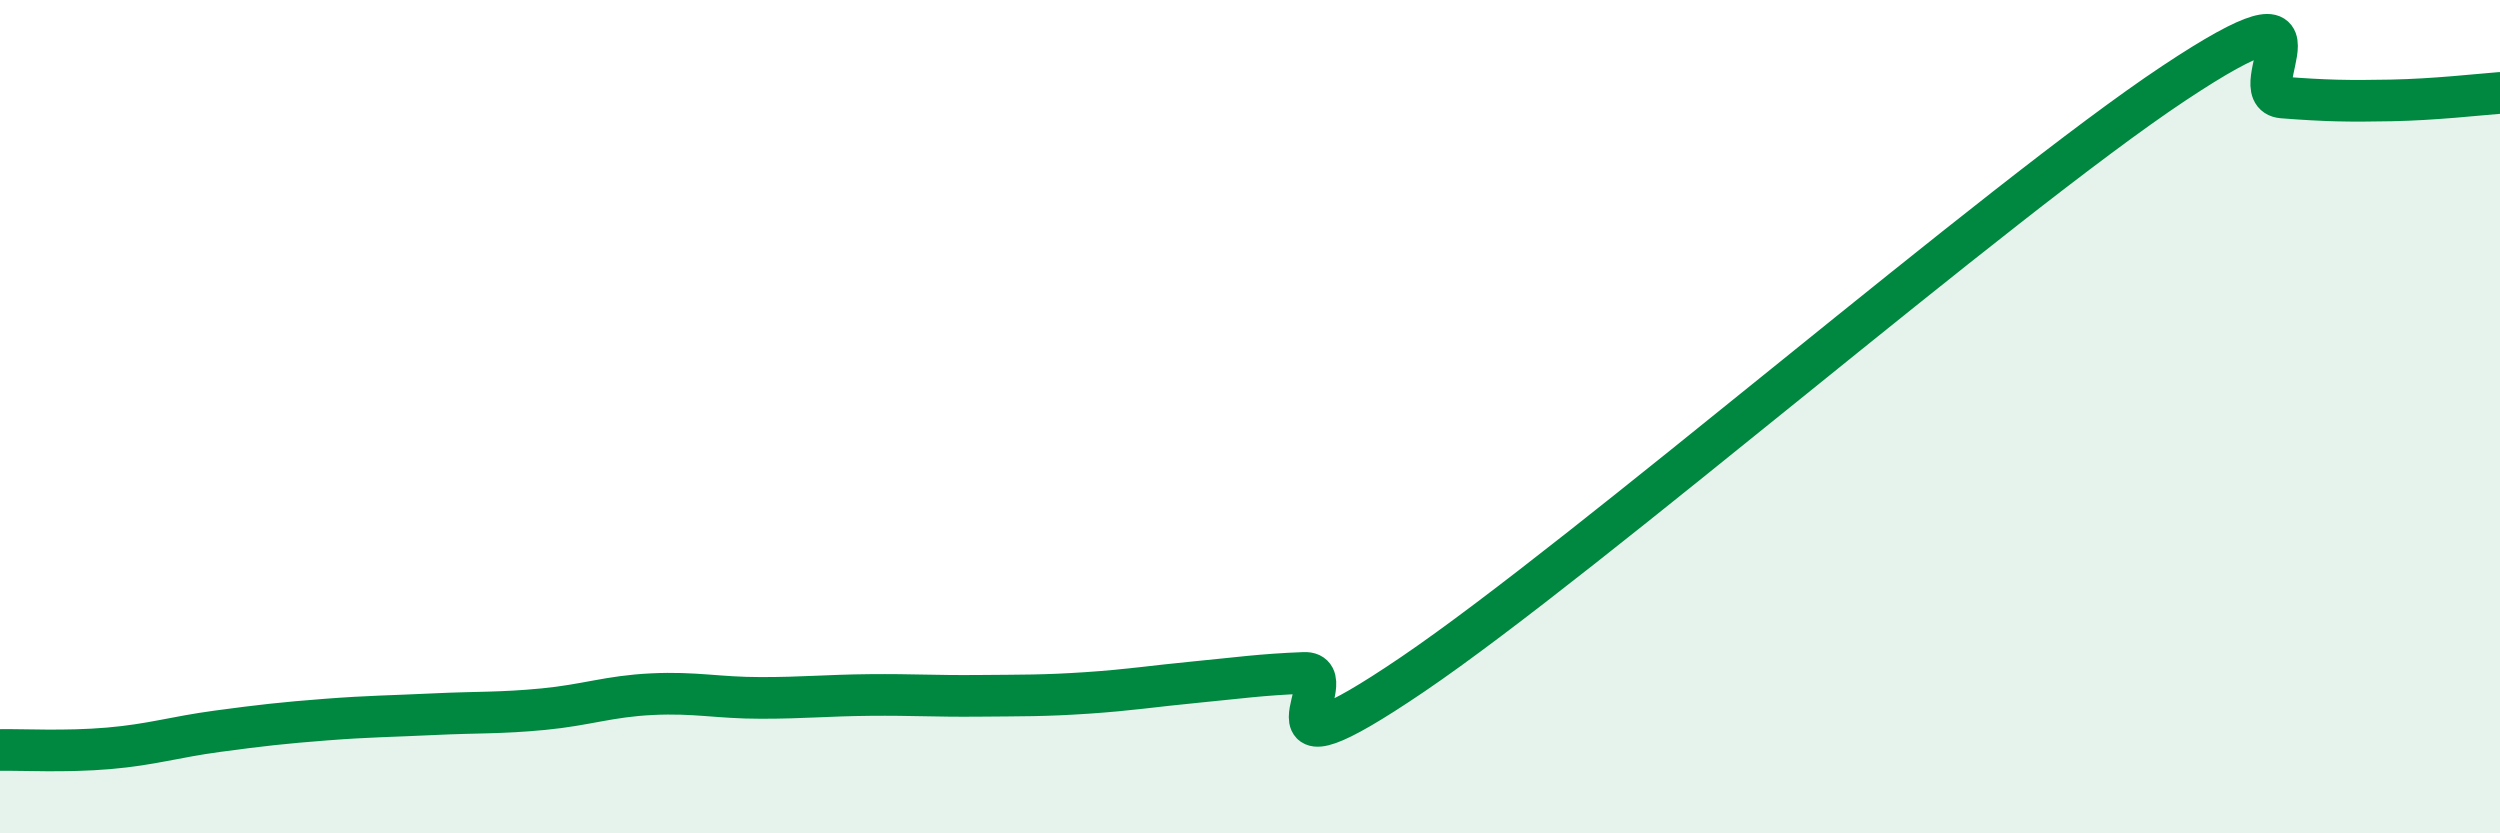
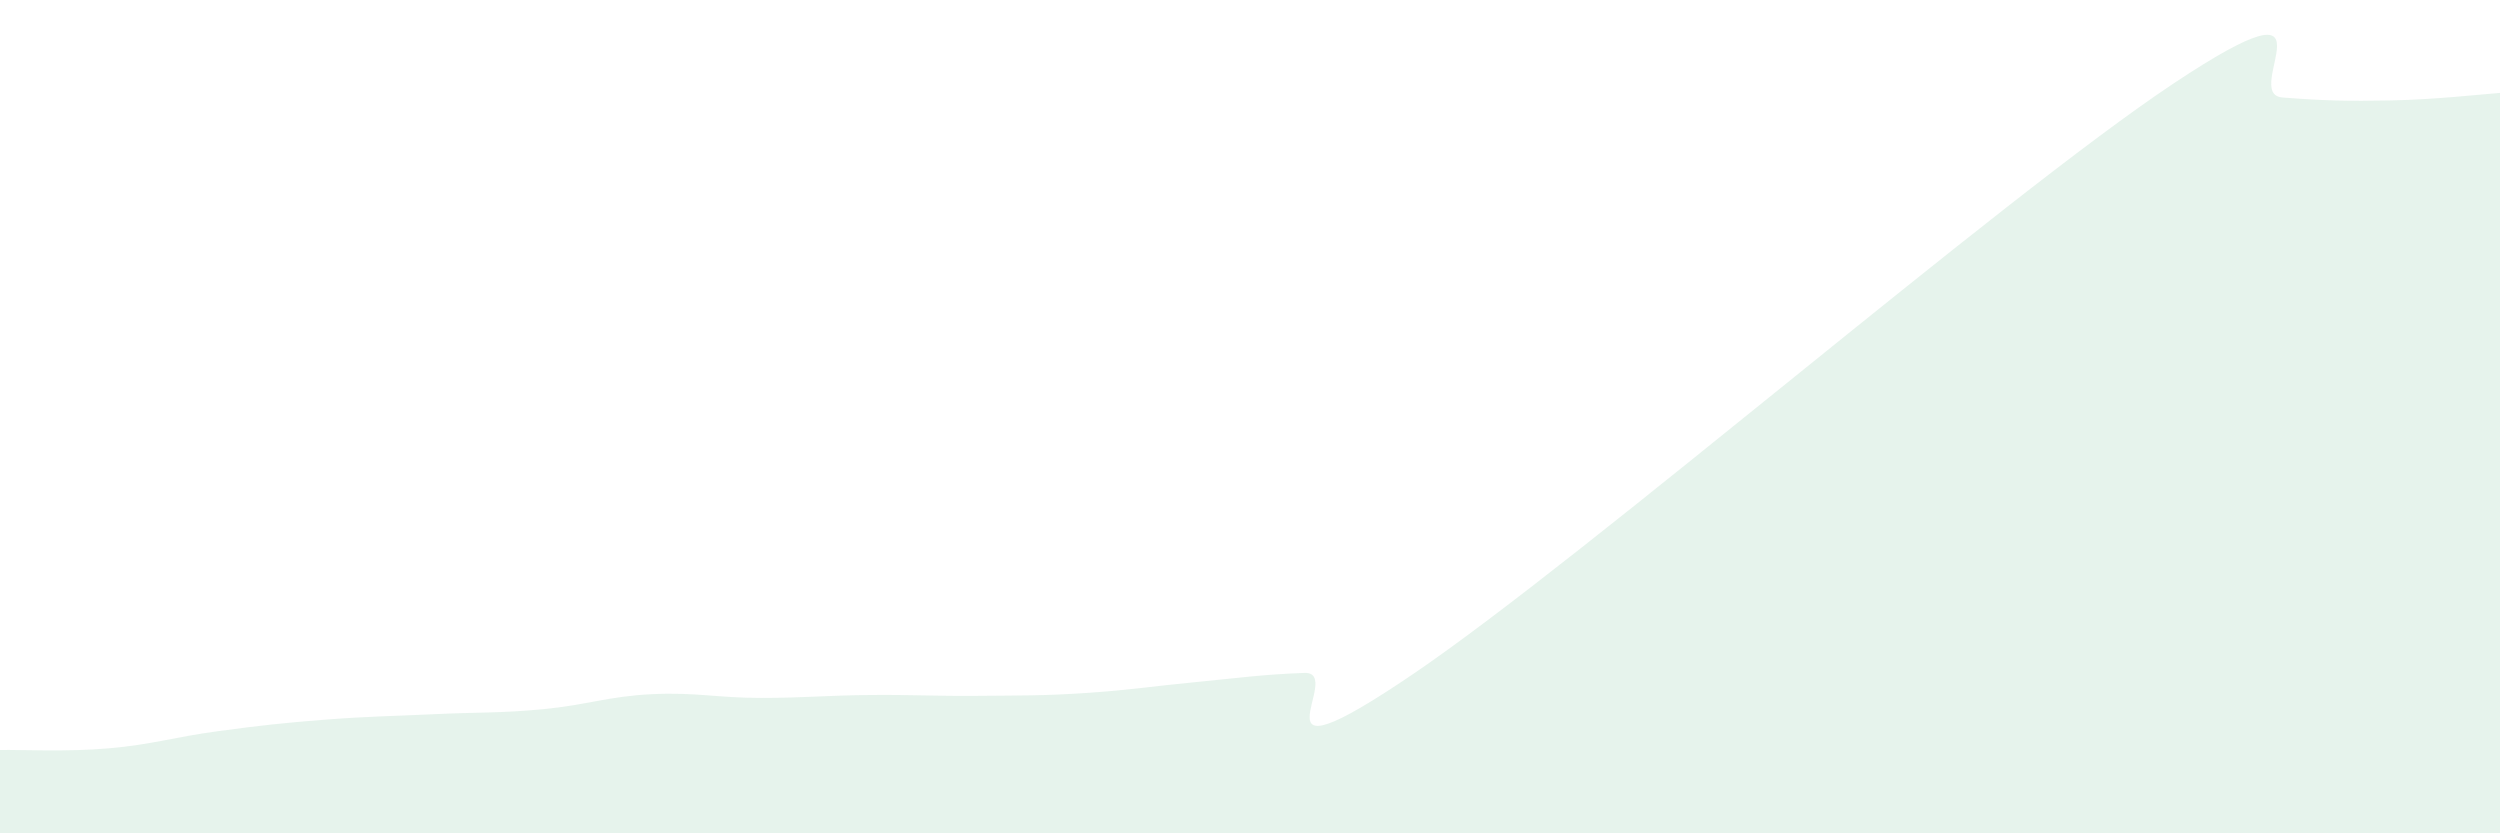
<svg xmlns="http://www.w3.org/2000/svg" width="60" height="20" viewBox="0 0 60 20">
  <path d="M 0,18 C 0.52,17.99 1.57,18.05 2.61,17.96 C 3.65,17.87 4.18,17.69 5.22,17.55 C 6.26,17.41 6.79,17.35 7.83,17.27 C 8.87,17.19 9.39,17.19 10.43,17.14 C 11.47,17.09 12,17.12 13.04,17.02 C 14.08,16.92 14.61,16.71 15.65,16.66 C 16.69,16.61 17.22,16.75 18.26,16.75 C 19.3,16.75 19.83,16.69 20.87,16.68 C 21.91,16.67 22.44,16.71 23.48,16.7 C 24.52,16.69 25.05,16.7 26.09,16.63 C 27.13,16.56 27.66,16.47 28.7,16.37 C 29.74,16.27 30.26,16.19 31.3,16.15 C 32.34,16.11 29.74,19.01 33.91,16.18 C 38.08,13.35 48,4.77 52.17,2 C 56.34,-0.77 53.74,2.26 54.78,2.34 C 55.82,2.42 56.35,2.43 57.39,2.41 C 58.43,2.39 59.48,2.27 60,2.23L60 20L0 20Z" fill="#008740" opacity="0.1" stroke-linecap="round" stroke-linejoin="round" />
-   <path d="M 0,18 C 0.52,17.99 1.57,18.05 2.61,17.96 C 3.65,17.87 4.18,17.69 5.22,17.55 C 6.26,17.41 6.79,17.35 7.83,17.27 C 8.87,17.19 9.39,17.19 10.43,17.14 C 11.47,17.09 12,17.12 13.04,17.02 C 14.08,16.92 14.61,16.71 15.65,16.66 C 16.69,16.61 17.22,16.75 18.26,16.75 C 19.3,16.75 19.83,16.69 20.87,16.68 C 21.91,16.67 22.44,16.71 23.48,16.7 C 24.52,16.69 25.05,16.7 26.09,16.63 C 27.13,16.56 27.66,16.47 28.7,16.37 C 29.74,16.27 30.26,16.19 31.3,16.15 C 32.34,16.11 29.74,19.01 33.91,16.18 C 38.08,13.35 48,4.77 52.17,2 C 56.34,-0.77 53.74,2.26 54.78,2.34 C 55.82,2.42 56.35,2.43 57.39,2.41 C 58.43,2.39 59.48,2.27 60,2.23" stroke="#008740" stroke-width="1" fill="none" stroke-linecap="round" stroke-linejoin="round" />
</svg>